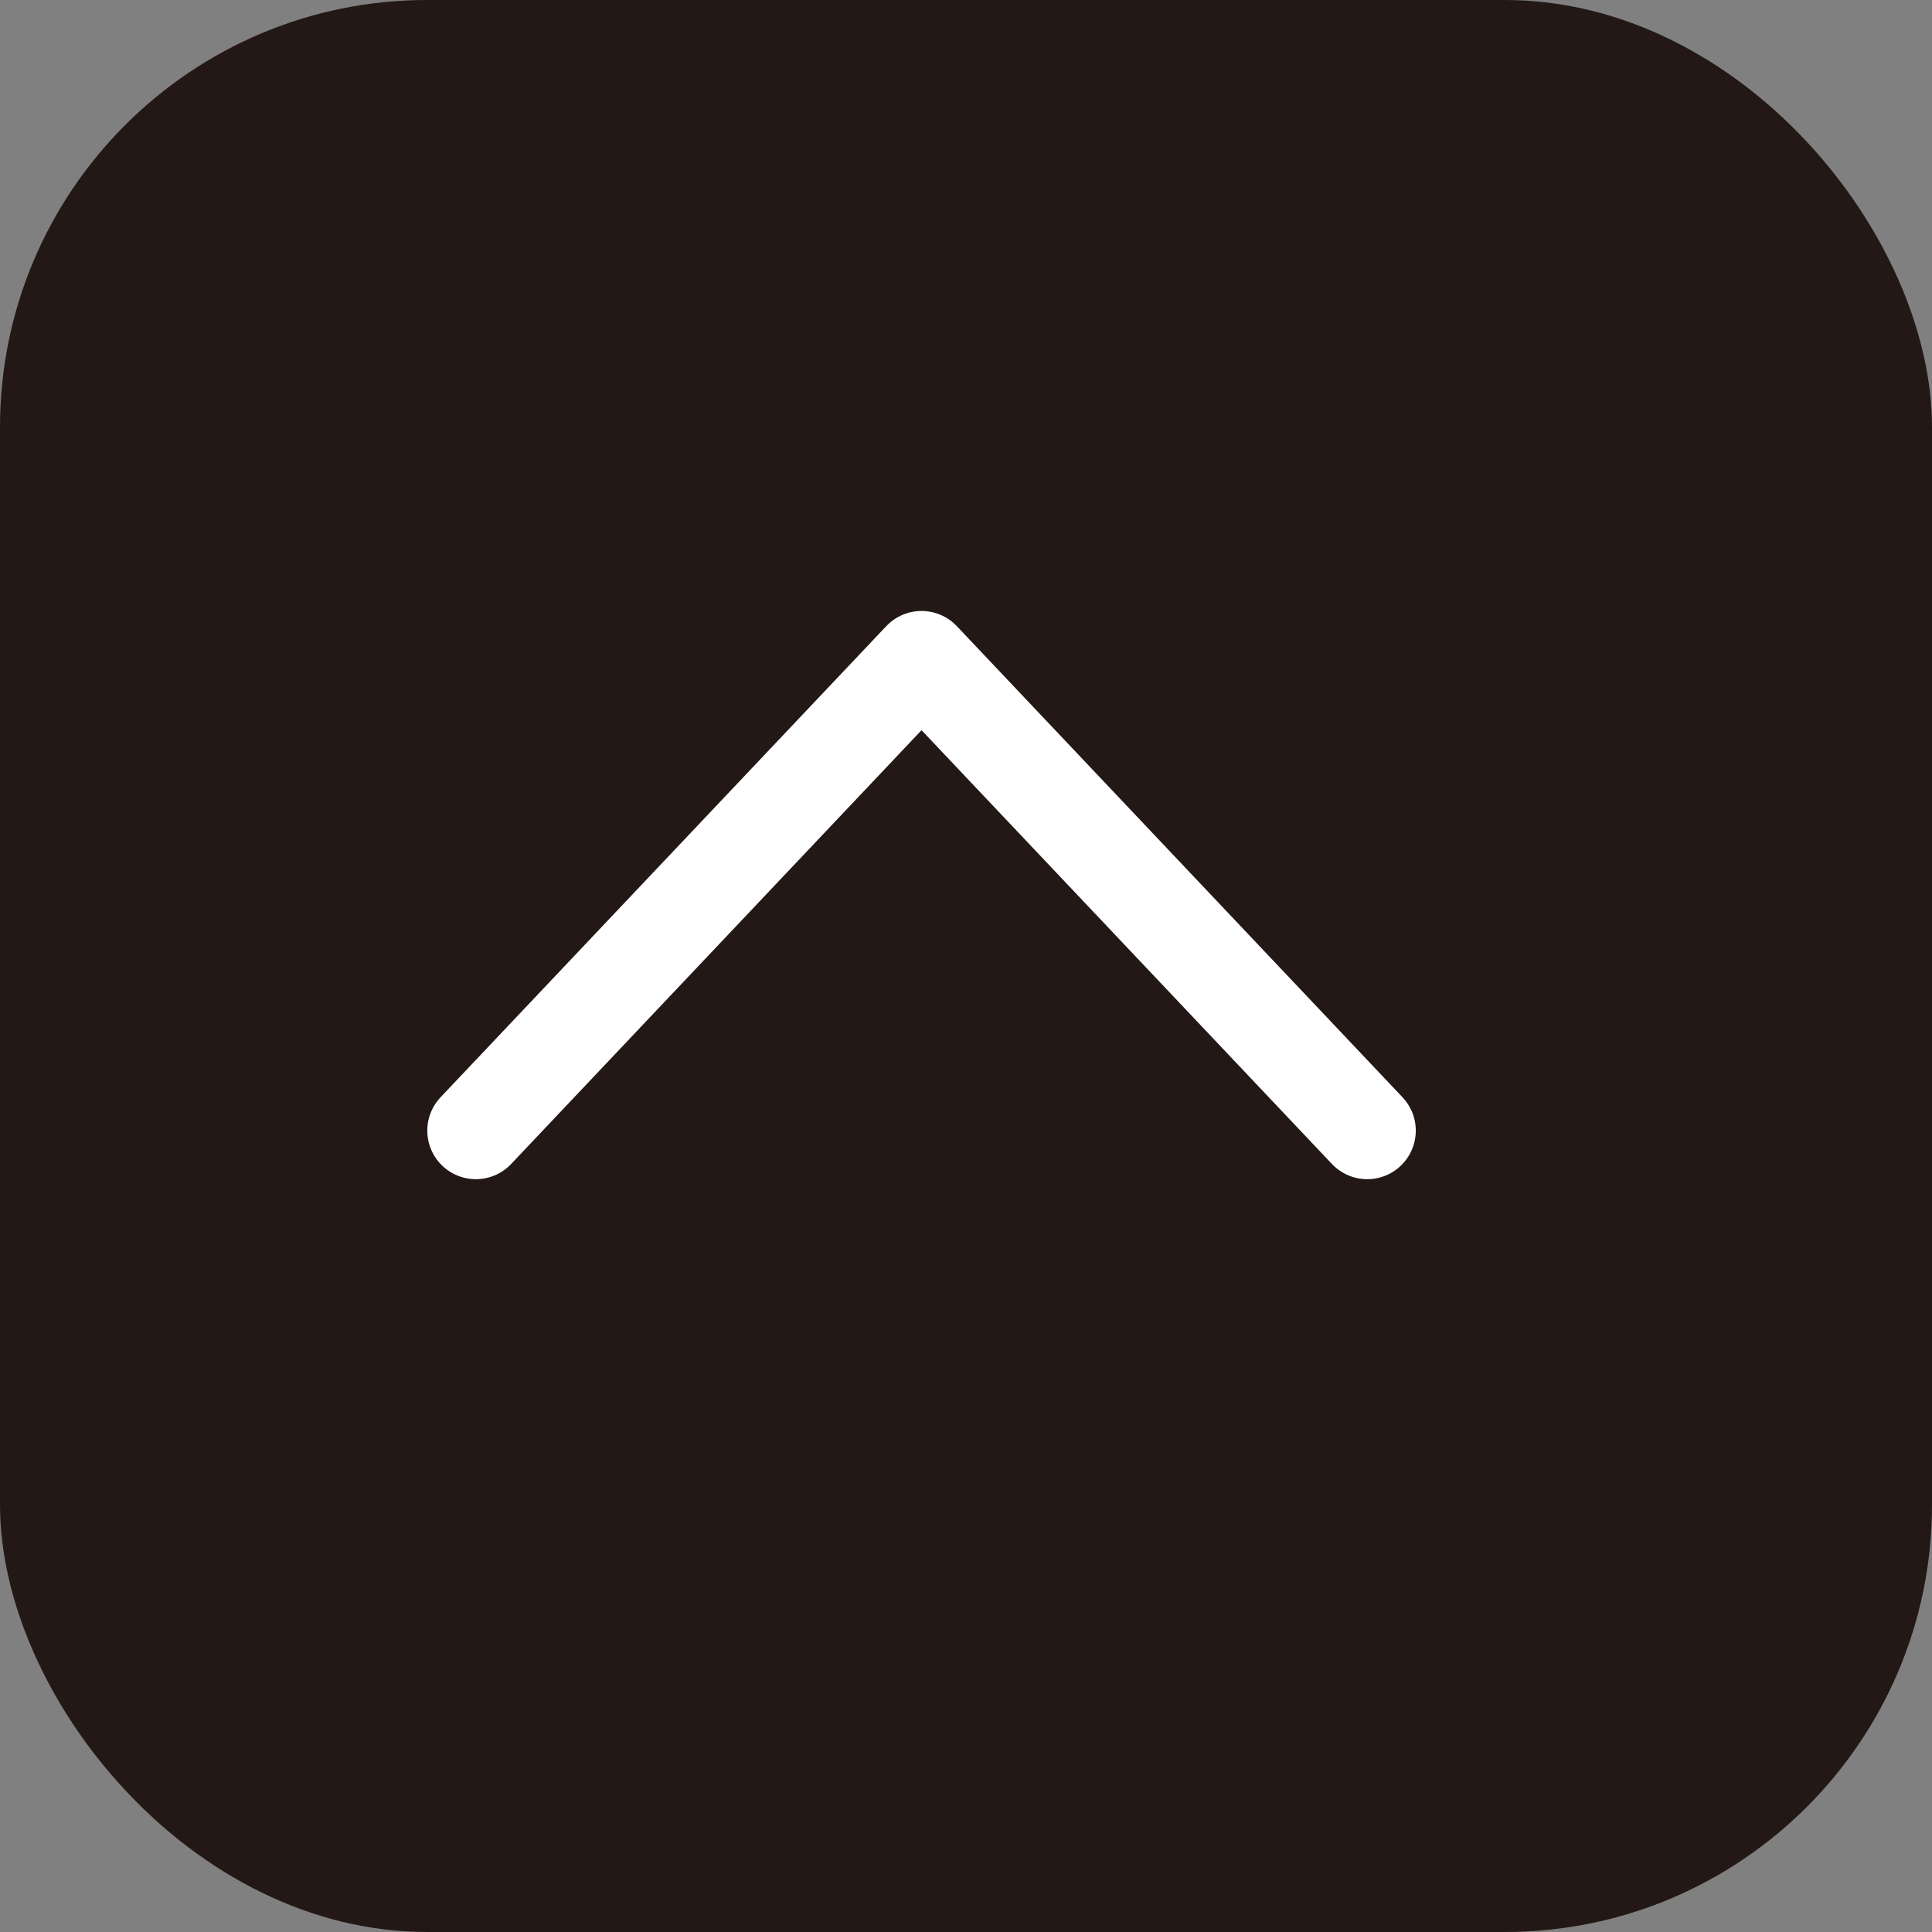
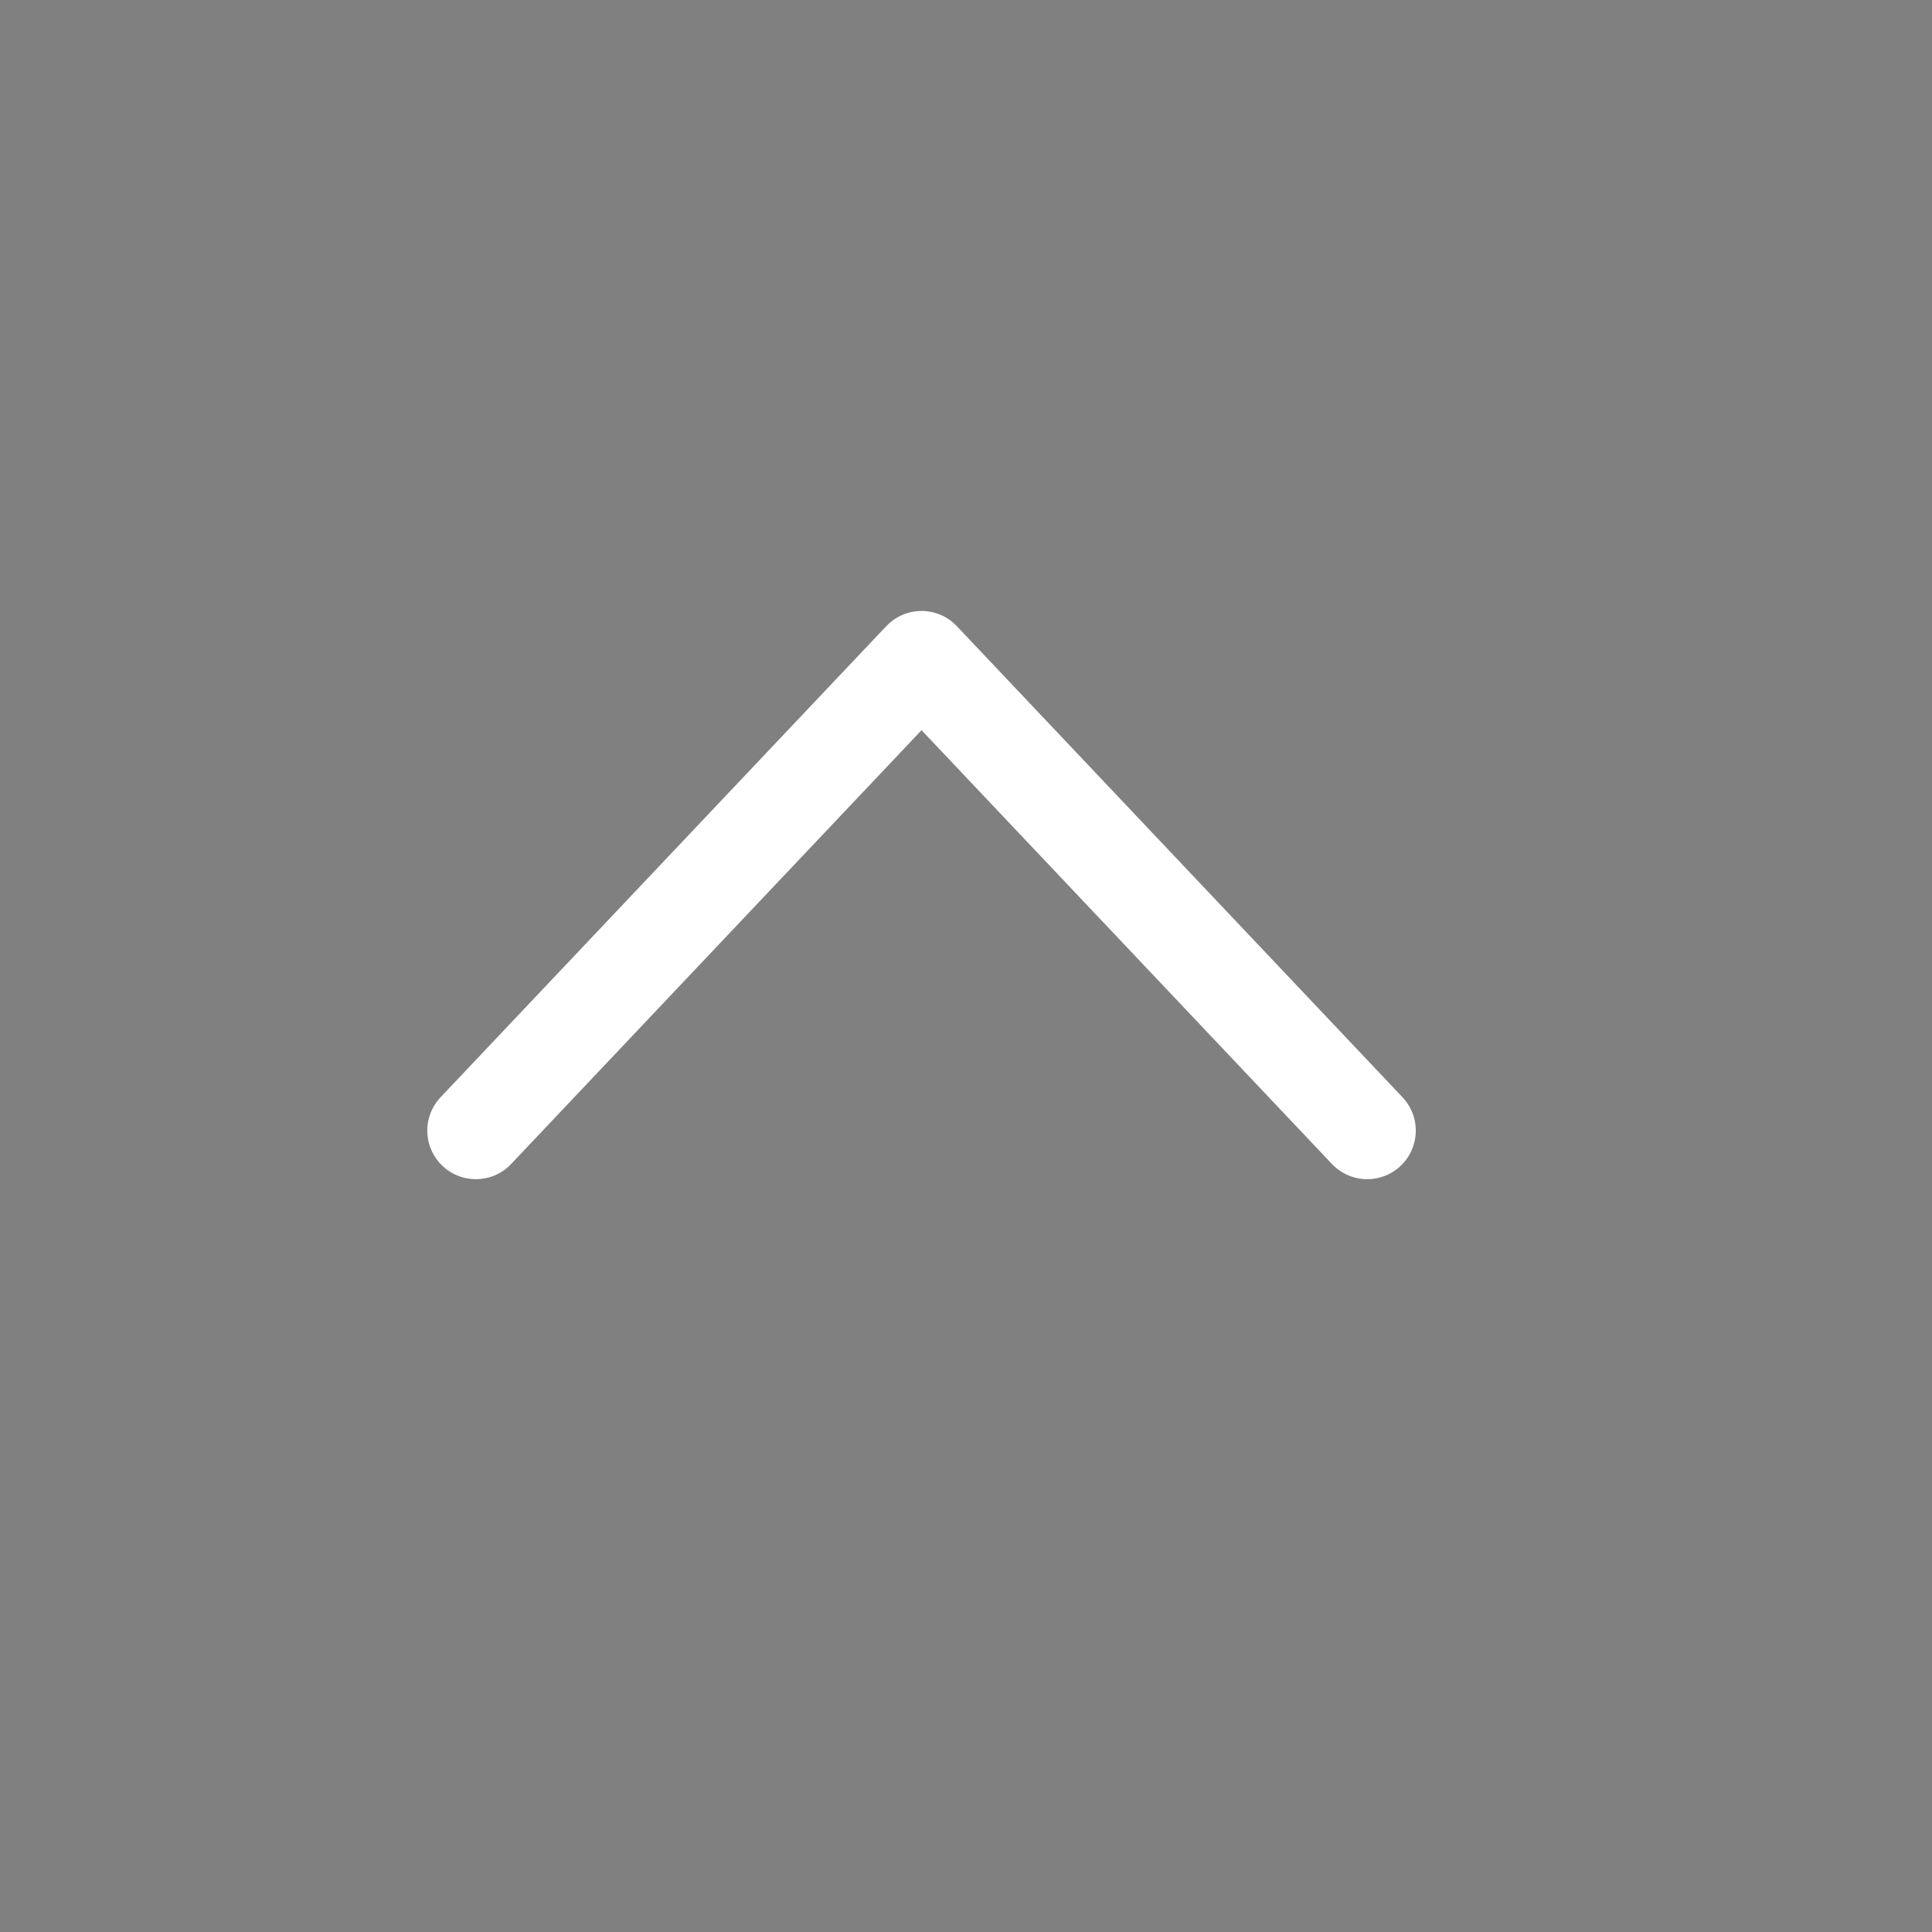
<svg xmlns="http://www.w3.org/2000/svg" viewBox="0 0 73 73">
  <rect x="0" y="0" width="73" height="73" fill="#808080" stroke="none" />
  <g id="a" />
  <g id="b">
    <g id="c">
-       <rect width="73" height="73" rx="16.14" ry="16.14" style="fill:#231815;" />
      <path d="M17.98,42.72l16.84-17.8,16.84,17.8" style="fill:none; stroke:#fff; stroke-linecap:round; stroke-linejoin:round; stroke-width:3.67px;" />
    </g>
  </g>
</svg>